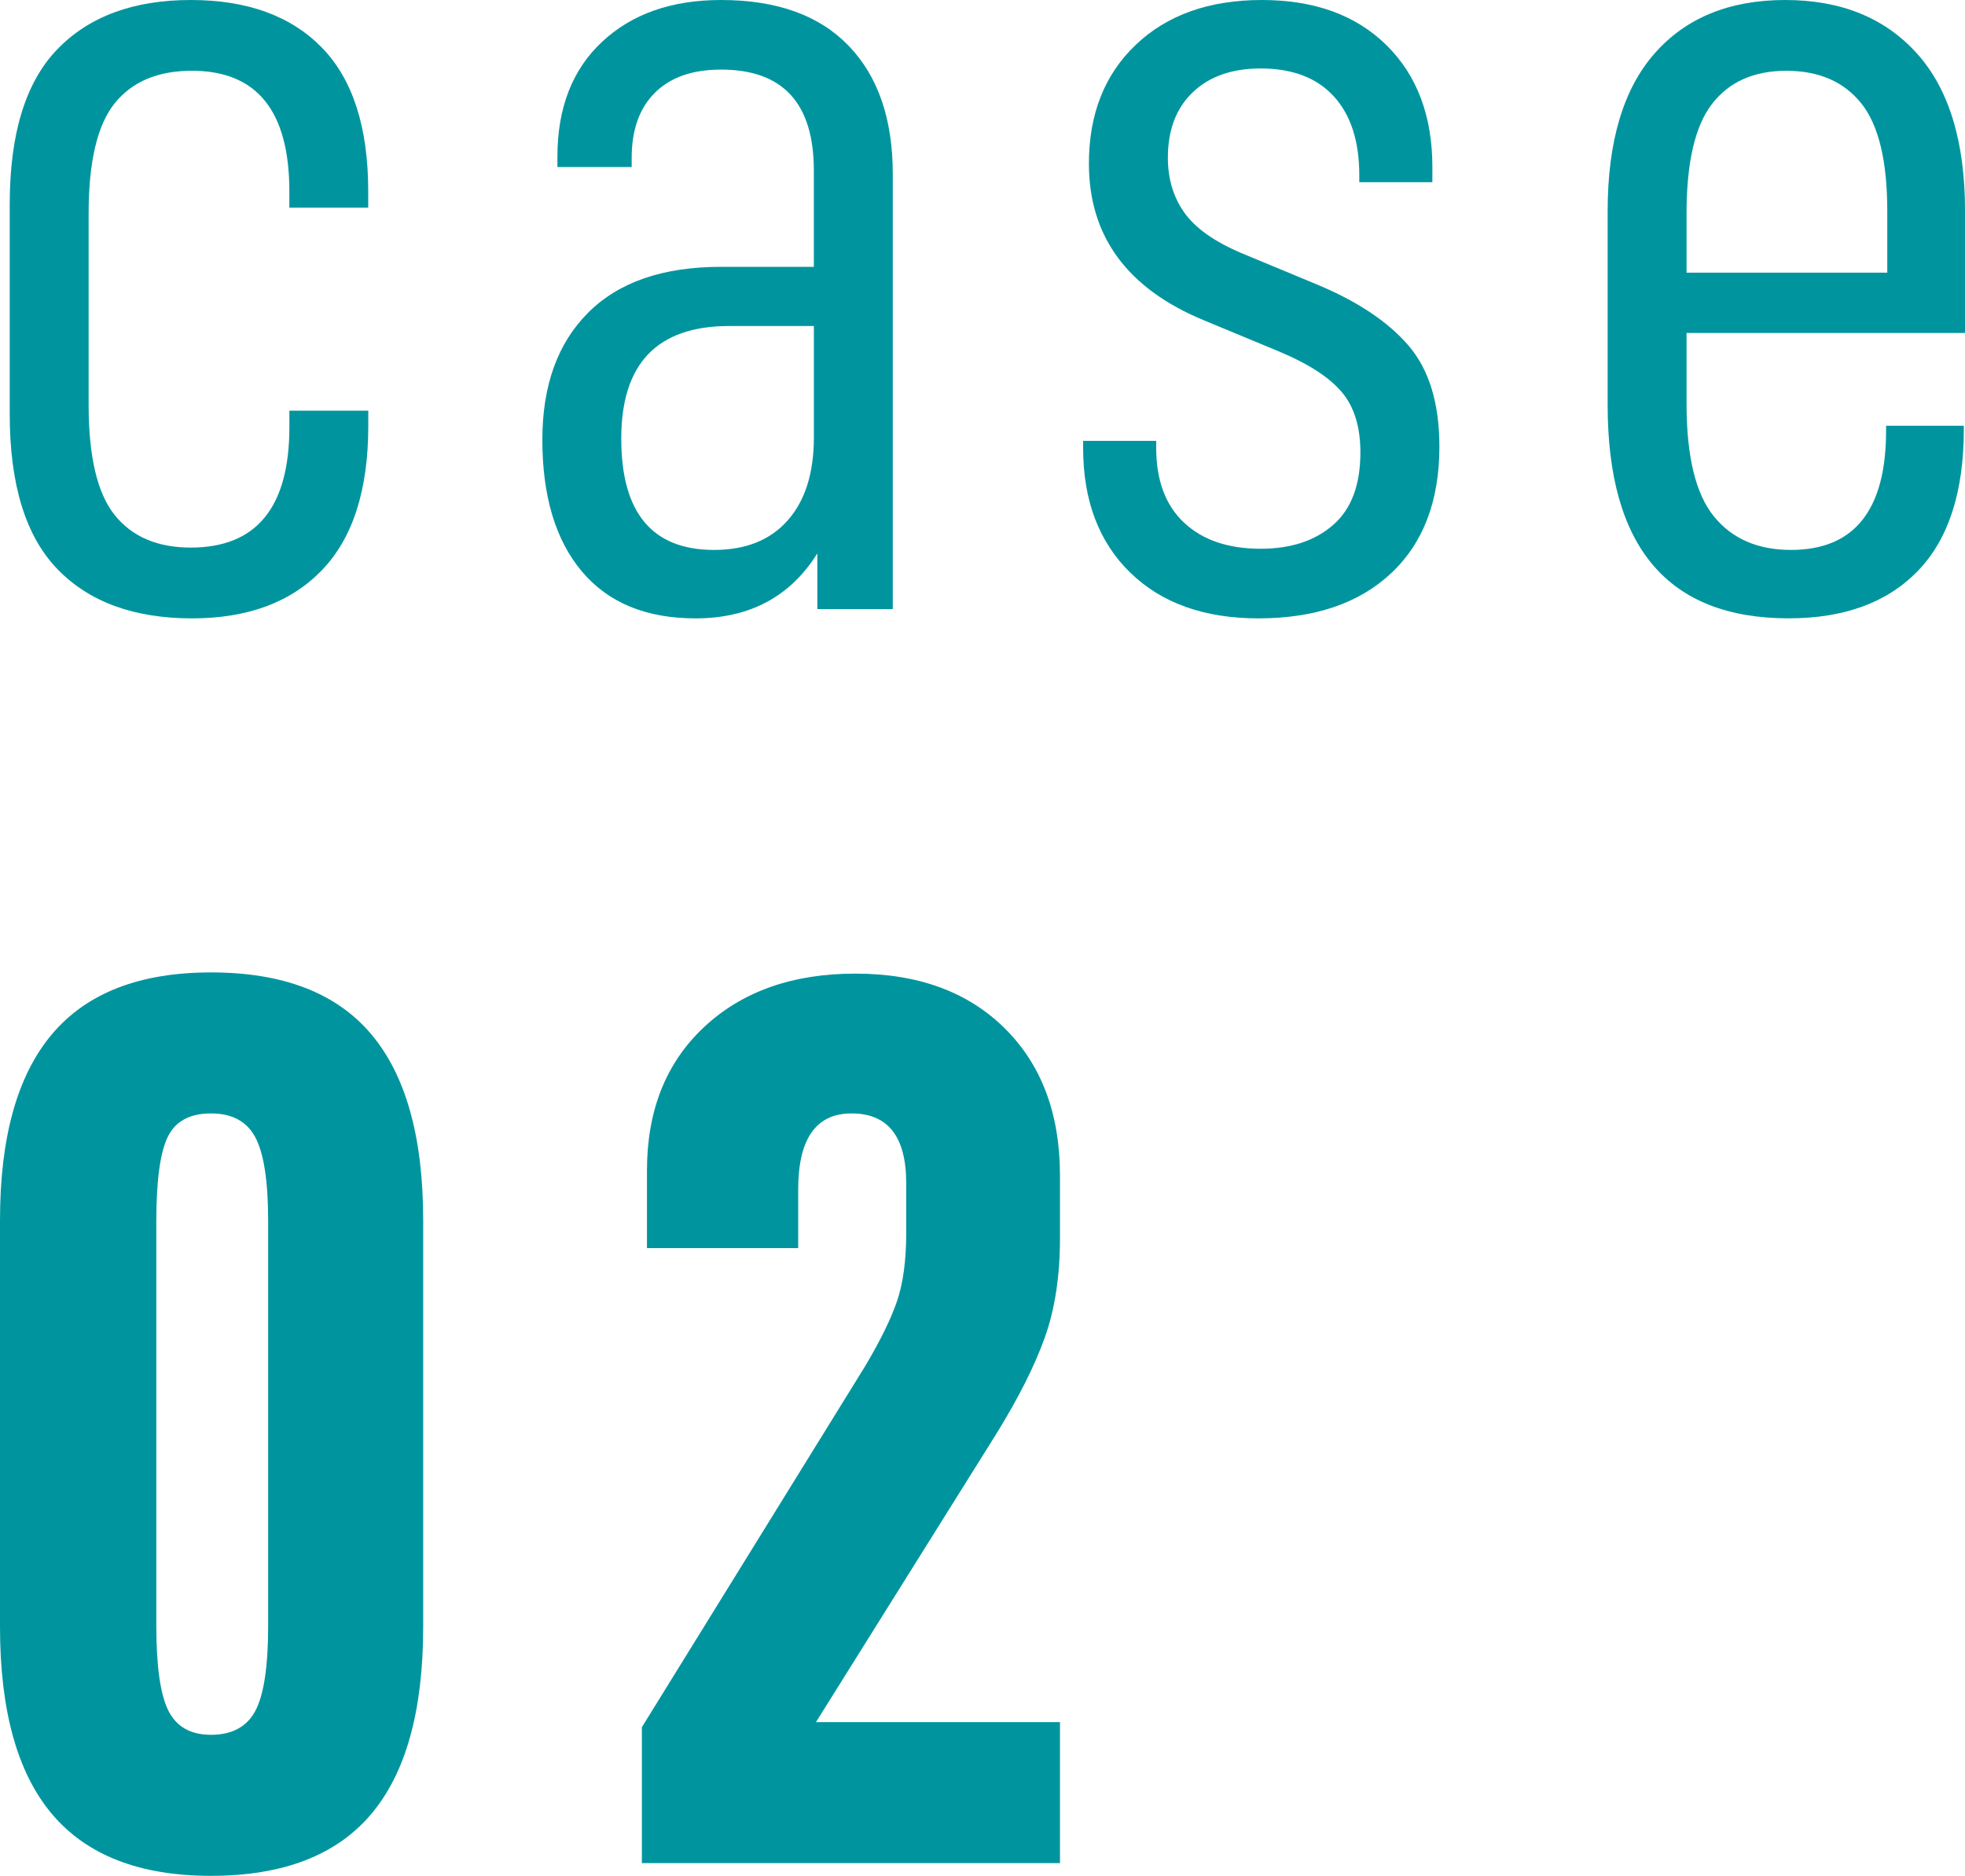
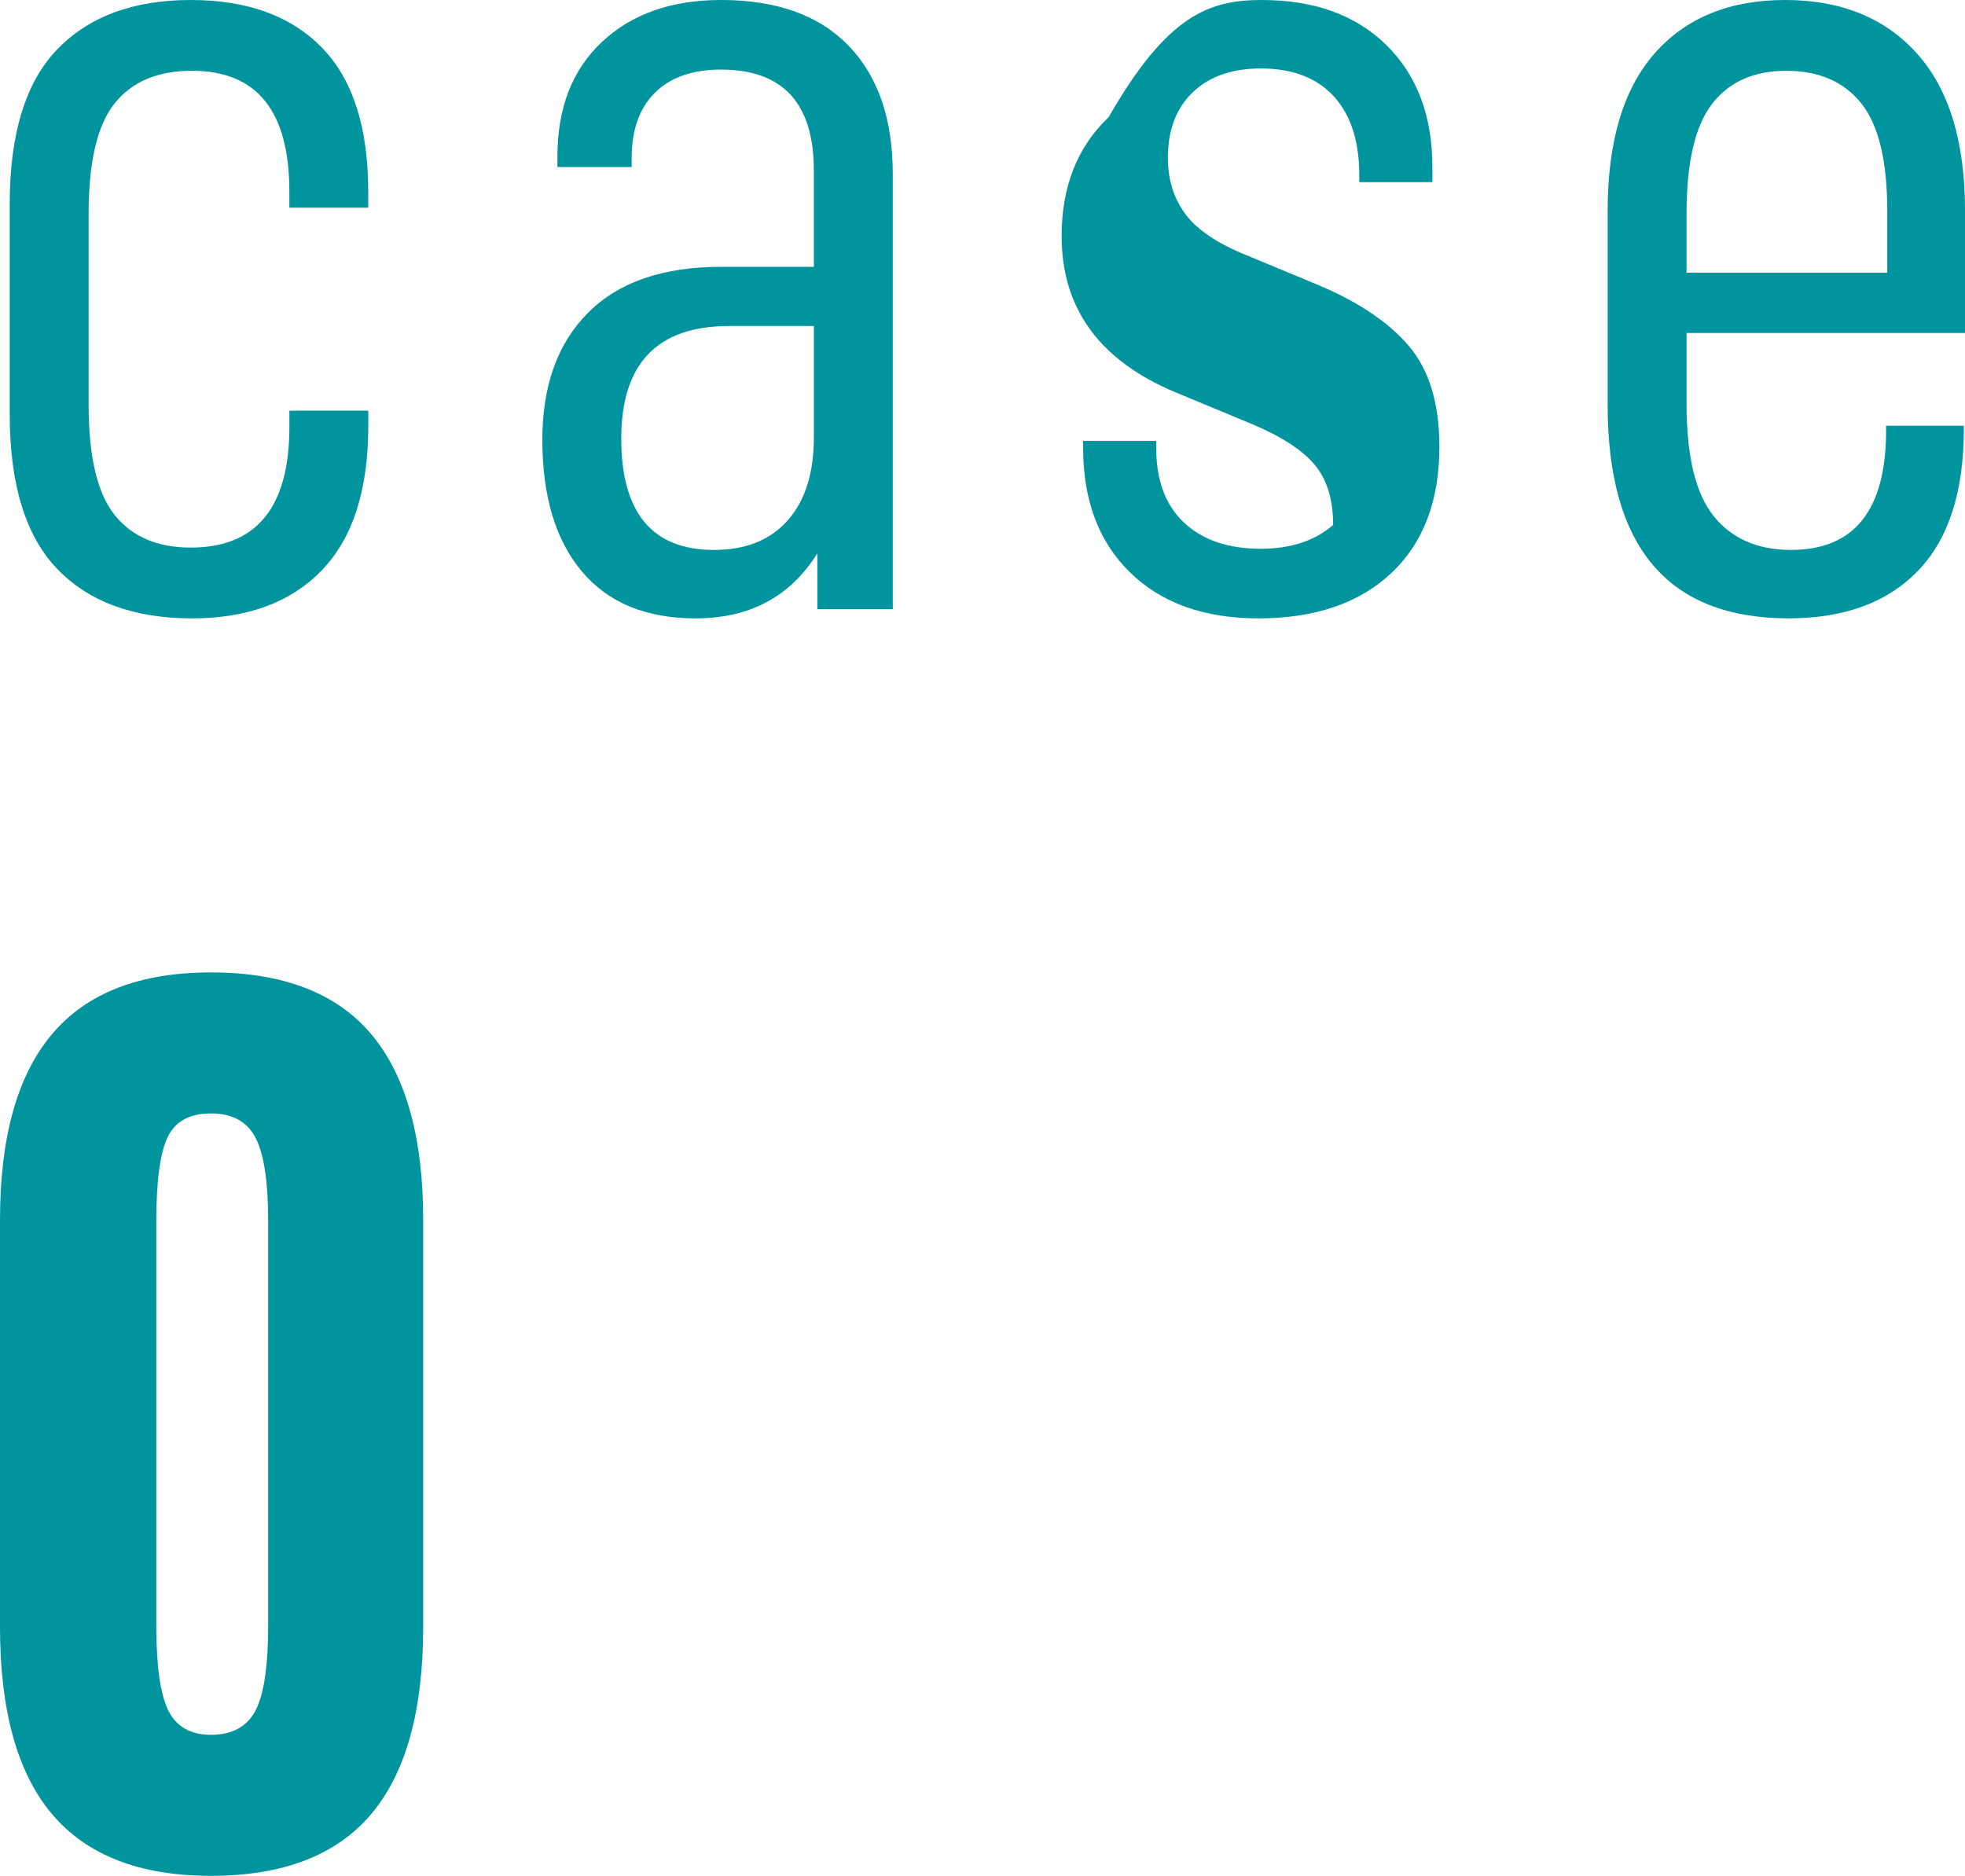
<svg xmlns="http://www.w3.org/2000/svg" version="1.1" id="レイヤー_1" x="0px" y="0px" width="61.839px" height="59.04px" viewBox="0 0 61.839 59.04" enable-background="new 0 0 61.839 59.04" xml:space="preserve">
  <g>
    <g>
      <path fill="#00959E" d="M0.306,13.035V6.427c0-2.216,0.499-3.841,1.497-4.875S4.201,0,6.002,0c1.777,0,3.152,0.499,4.126,1.497    s1.46,2.507,1.46,4.527v0.512H9.106V6.024c0-2.531-1.022-3.797-3.067-3.797c-1.071,0-1.88,0.341-2.428,1.022    S2.789,5.088,2.789,6.719v6.024c0,1.631,0.274,2.787,0.822,3.469s1.345,1.022,2.392,1.022c2.069,0,3.104-1.266,3.104-3.797v-0.512    h2.483V13.4c0,2.021-0.487,3.536-1.46,4.546c-0.974,1.011-2.337,1.516-4.089,1.516c-1.826,0-3.238-0.518-4.236-1.552    S0.306,15.251,0.306,13.035z" />
      <path fill="#00959E" d="M28.096,5.478V19.17h-2.374v-1.753c-0.852,1.363-2.13,2.045-3.834,2.045c-1.558,0-2.75-0.493-3.578-1.479    c-0.828-0.986-1.242-2.367-1.242-4.145c0-1.704,0.481-3.037,1.442-3.998c0.961-0.962,2.355-1.442,4.181-1.442h2.921V5.367    c0-2.117-0.974-3.177-2.921-3.177c-0.901,0-1.595,0.244-2.082,0.73c-0.487,0.487-0.73,1.169-0.73,2.045v0.292h-2.337V4.93    c0-1.534,0.469-2.739,1.406-3.615C19.887,0.438,21.134,0,22.692,0c1.752,0,3.091,0.48,4.016,1.442    C27.634,2.403,28.096,3.749,28.096,5.478z M25.613,13.766v-3.505h-2.666c-2.264,0-3.396,1.181-3.396,3.542    c0,2.337,0.974,3.505,2.921,3.505c0.998,0,1.771-0.311,2.318-0.931C25.339,15.756,25.613,14.886,25.613,13.766z" />
-       <path fill="#00959E" d="M34.086,14.095v-0.22h2.3v0.22c0,1.022,0.292,1.808,0.876,2.354c0.584,0.548,1.388,0.822,2.41,0.822    c0.949,0,1.71-0.25,2.282-0.749c0.572-0.499,0.858-1.26,0.858-2.282c0-0.803-0.195-1.436-0.584-1.898    c-0.389-0.463-1.046-0.889-1.972-1.278l-2.373-0.985c-2.41-0.998-3.615-2.642-3.615-4.93c0-1.558,0.493-2.806,1.479-3.743    C36.734,0.469,38.054,0,39.71,0c1.655,0,2.963,0.475,3.925,1.424c0.961,0.949,1.442,2.228,1.442,3.834v0.475h-2.3V5.514    c0-1.071-0.268-1.898-0.803-2.483c-0.536-0.584-1.302-0.876-2.3-0.876c-0.901,0-1.613,0.249-2.136,0.748s-0.785,1.188-0.785,2.063    c0,0.657,0.17,1.229,0.511,1.716c0.341,0.487,0.938,0.913,1.789,1.278l2.374,0.986c1.291,0.535,2.258,1.181,2.903,1.935    c0.646,0.755,0.968,1.813,0.968,3.177c0,1.704-0.505,3.031-1.515,3.98s-2.404,1.424-4.181,1.424c-1.704,0-3.049-0.48-4.035-1.442    C34.58,17.059,34.086,15.75,34.086,14.095z" />
+       <path fill="#00959E" d="M34.086,14.095v-0.22h2.3v0.22c0,1.022,0.292,1.808,0.876,2.354c0.584,0.548,1.388,0.822,2.41,0.822    c0.949,0,1.71-0.25,2.282-0.749c0-0.803-0.195-1.436-0.584-1.898    c-0.389-0.463-1.046-0.889-1.972-1.278l-2.373-0.985c-2.41-0.998-3.615-2.642-3.615-4.93c0-1.558,0.493-2.806,1.479-3.743    C36.734,0.469,38.054,0,39.71,0c1.655,0,2.963,0.475,3.925,1.424c0.961,0.949,1.442,2.228,1.442,3.834v0.475h-2.3V5.514    c0-1.071-0.268-1.898-0.803-2.483c-0.536-0.584-1.302-0.876-2.3-0.876c-0.901,0-1.613,0.249-2.136,0.748s-0.785,1.188-0.785,2.063    c0,0.657,0.17,1.229,0.511,1.716c0.341,0.487,0.938,0.913,1.789,1.278l2.374,0.986c1.291,0.535,2.258,1.181,2.903,1.935    c0.646,0.755,0.968,1.813,0.968,3.177c0,1.704-0.505,3.031-1.515,3.98s-2.404,1.424-4.181,1.424c-1.704,0-3.049-0.48-4.035-1.442    C34.58,17.059,34.086,15.75,34.086,14.095z" />
      <path fill="#00959E" d="M53.076,12.707c0,1.655,0.286,2.836,0.858,3.542c0.572,0.706,1.381,1.059,2.428,1.059    c1.996,0,2.994-1.254,2.994-3.761V13.4h2.446v0.109c0,1.973-0.481,3.457-1.442,4.455s-2.319,1.497-4.071,1.497    c-3.797,0-5.696-2.239-5.696-6.719V6.646c0-2.19,0.493-3.846,1.479-4.966S54.427,0,56.18,0c1.752,0,3.134,0.56,4.144,1.68    s1.516,2.775,1.516,4.966v3.834h-8.764V12.707z M53.076,6.719v1.862h6.317V6.646c0-1.582-0.273-2.714-0.821-3.396    s-1.333-1.022-2.355-1.022s-1.801,0.347-2.337,1.04C53.344,3.962,53.076,5.112,53.076,6.719z" />
      <path fill="#00959E" d="M0,51.201V38.403c0-2.613,0.547-4.566,1.64-5.859c1.093-1.293,2.759-1.939,4.999-1.939    c2.266,0,3.946,0.646,5.039,1.939s1.64,3.246,1.64,5.859v12.798c0,2.64-0.546,4.605-1.64,5.898s-2.773,1.94-5.039,1.94    c-2.24,0-3.906-0.647-4.999-1.94C0.547,55.807,0,53.841,0,51.201z M8.439,51.161V38.443c0-1.254-0.133-2.133-0.4-2.64    s-0.733-0.76-1.4-0.76s-1.12,0.246-1.36,0.739s-0.36,1.38-0.36,2.66v12.718c0,1.279,0.126,2.173,0.38,2.68    c0.253,0.506,0.7,0.76,1.34,0.76c0.667,0,1.133-0.254,1.4-0.76C8.306,53.334,8.439,52.44,8.439,51.161z" />
-       <path fill="#00959E" d="M27.199,43.042c0.48-0.8,0.82-1.486,1.02-2.06c0.2-0.573,0.3-1.3,0.3-2.18v-1.56    c0-1.467-0.573-2.199-1.72-2.199c-1.12,0-1.68,0.8-1.68,2.399v1.84H20.36v-2.439c0-1.894,0.6-3.399,1.8-4.52    s2.786-1.68,4.759-1.68s3.54,0.573,4.699,1.72s1.74,2.692,1.74,4.639v1.96c0,1.2-0.16,2.246-0.48,3.14s-0.827,1.899-1.52,3.02    L25.679,54.2h7.679v4.439H20.2V54.36L27.199,43.042z" />
    </g>
  </g>
</svg>